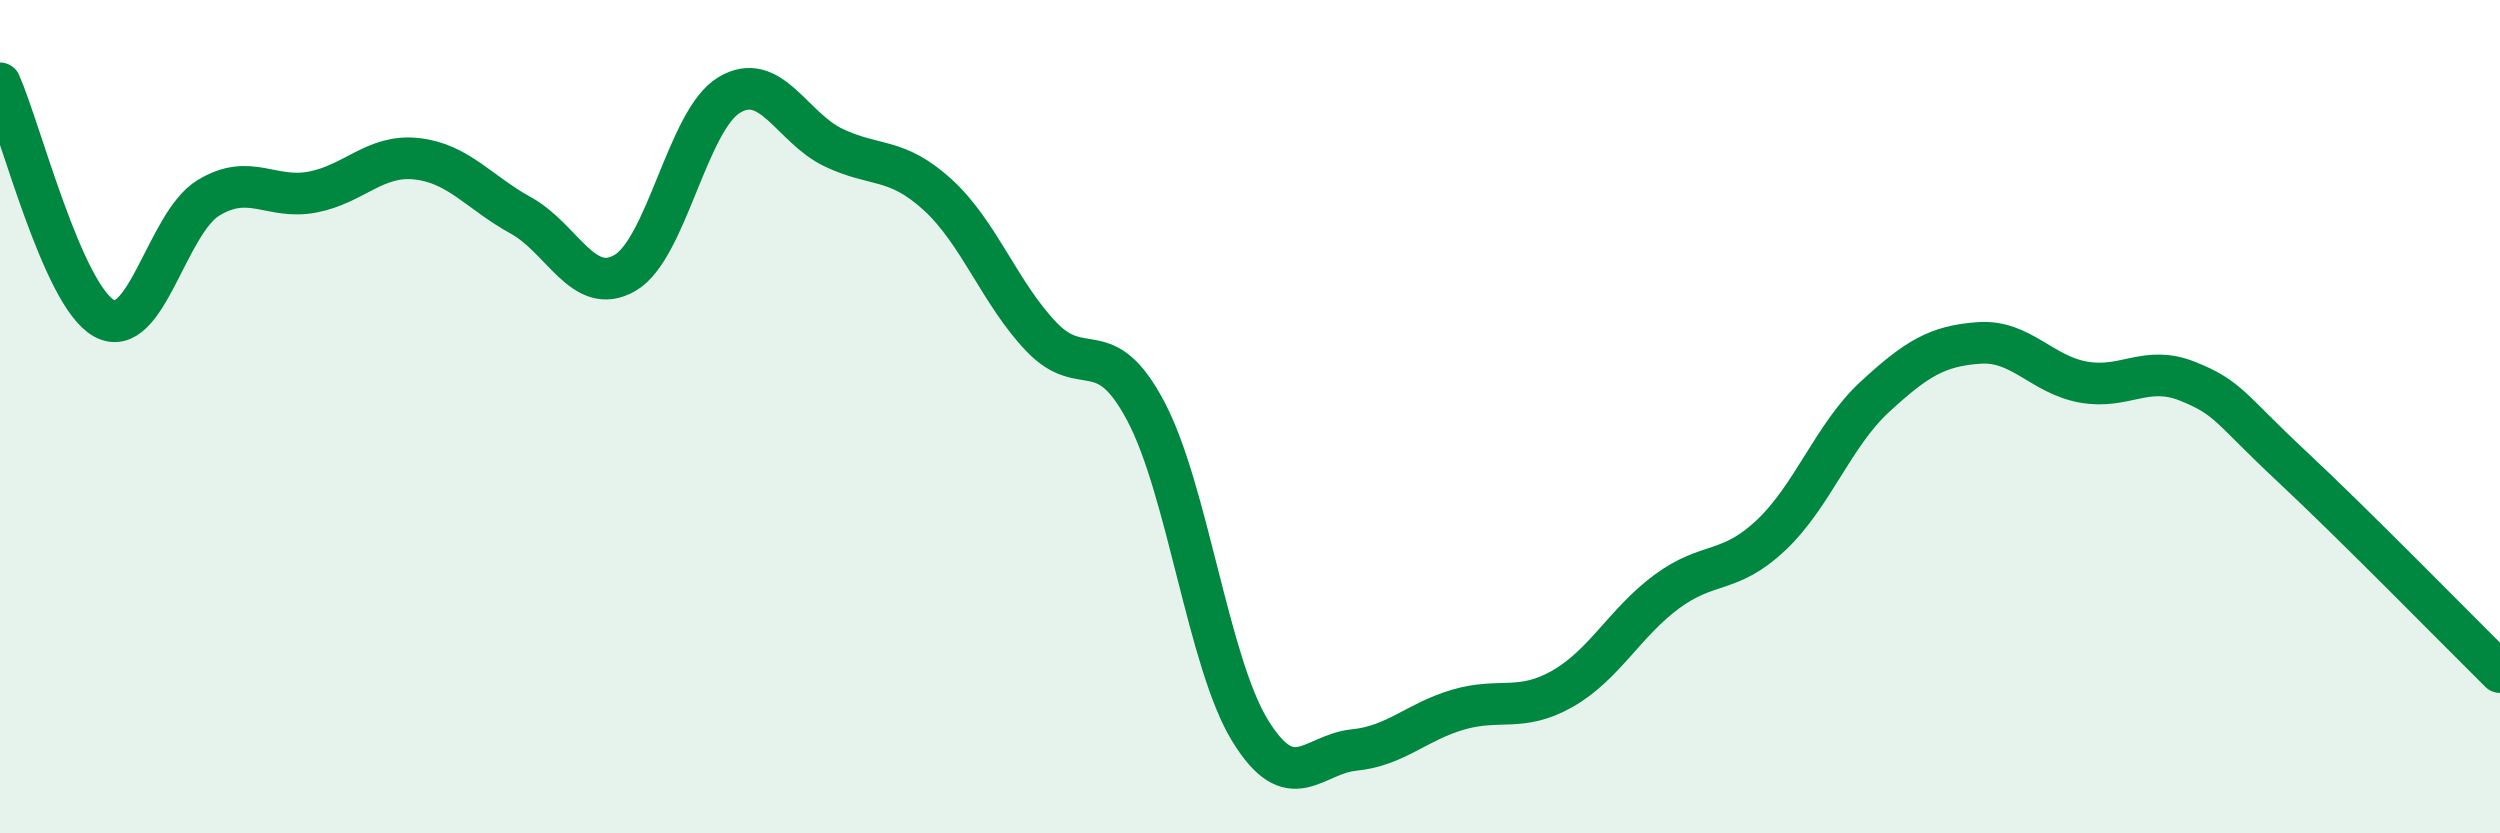
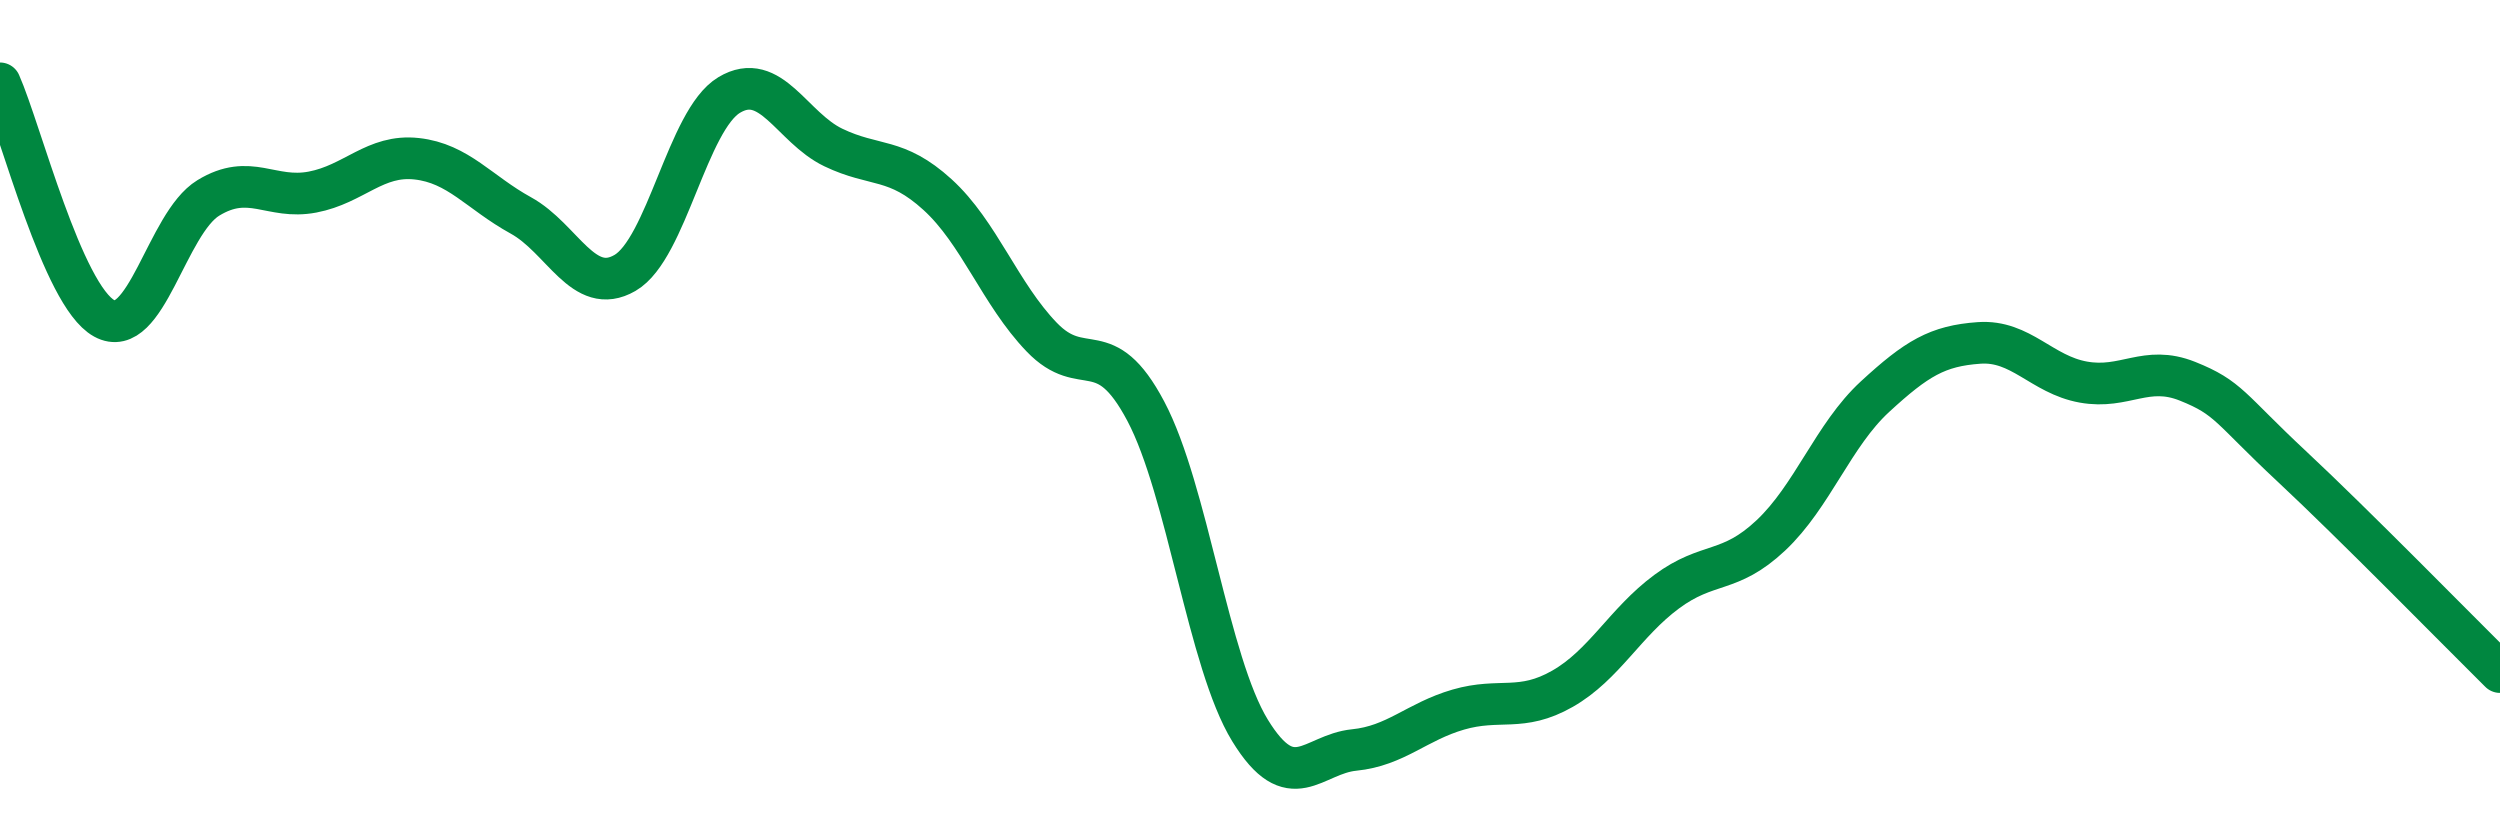
<svg xmlns="http://www.w3.org/2000/svg" width="60" height="20" viewBox="0 0 60 20">
-   <path d="M 0,2 C 0.5,3.13 1.5,7.09 2.5,7.64 C 3.5,8.19 4,5.36 5,4.75 C 6,4.14 6.5,4.8 7.5,4.61 C 8.5,4.42 9,3.7 10,3.81 C 11,3.92 11.5,4.62 12.5,5.17 C 13.5,5.72 14,7.13 15,6.55 C 16,5.97 16.5,2.88 17.5,2.28 C 18.5,1.68 19,3.06 20,3.54 C 21,4.02 21.5,3.76 22.5,4.67 C 23.5,5.58 24,7.05 25,8.09 C 26,9.13 26.5,7.98 27.5,9.87 C 28.5,11.76 29,15.9 30,17.53 C 31,19.16 31.5,18.1 32.5,18 C 33.5,17.9 34,17.32 35,17.03 C 36,16.74 36.5,17.1 37.5,16.53 C 38.5,15.96 39,14.94 40,14.2 C 41,13.46 41.5,13.79 42.5,12.85 C 43.5,11.91 44,10.44 45,9.52 C 46,8.6 46.5,8.3 47.5,8.23 C 48.5,8.16 49,8.99 50,9.17 C 51,9.35 51.5,8.75 52.5,9.15 C 53.5,9.55 53.5,9.79 55,11.19 C 56.5,12.59 59,15.14 60,16.13L60 20L0 20Z" fill="#008740" opacity="0.1" stroke-linecap="round" stroke-linejoin="round" />
  <path d="M 0,2 C 0.5,3.13 1.5,7.09 2.5,7.64 C 3.5,8.19 4,5.36 5,4.75 C 6,4.14 6.5,4.8 7.5,4.61 C 8.5,4.42 9,3.7 10,3.81 C 11,3.92 11.5,4.62 12.5,5.17 C 13.5,5.72 14,7.13 15,6.55 C 16,5.97 16.5,2.88 17.5,2.28 C 18.5,1.68 19,3.06 20,3.54 C 21,4.02 21.5,3.76 22.5,4.67 C 23.5,5.58 24,7.05 25,8.09 C 26,9.13 26.5,7.98 27.5,9.87 C 28.5,11.76 29,15.9 30,17.53 C 31,19.16 31.5,18.1 32.5,18 C 33.5,17.9 34,17.32 35,17.03 C 36,16.74 36.5,17.1 37.5,16.53 C 38.5,15.96 39,14.94 40,14.2 C 41,13.46 41.5,13.79 42.5,12.85 C 43.5,11.91 44,10.44 45,9.52 C 46,8.6 46.5,8.3 47.5,8.23 C 48.5,8.16 49,8.99 50,9.17 C 51,9.35 51.5,8.75 52.5,9.15 C 53.5,9.55 53.5,9.79 55,11.19 C 56.5,12.59 59,15.14 60,16.13" stroke="#008740" stroke-width="1" fill="none" stroke-linecap="round" stroke-linejoin="round" />
</svg>